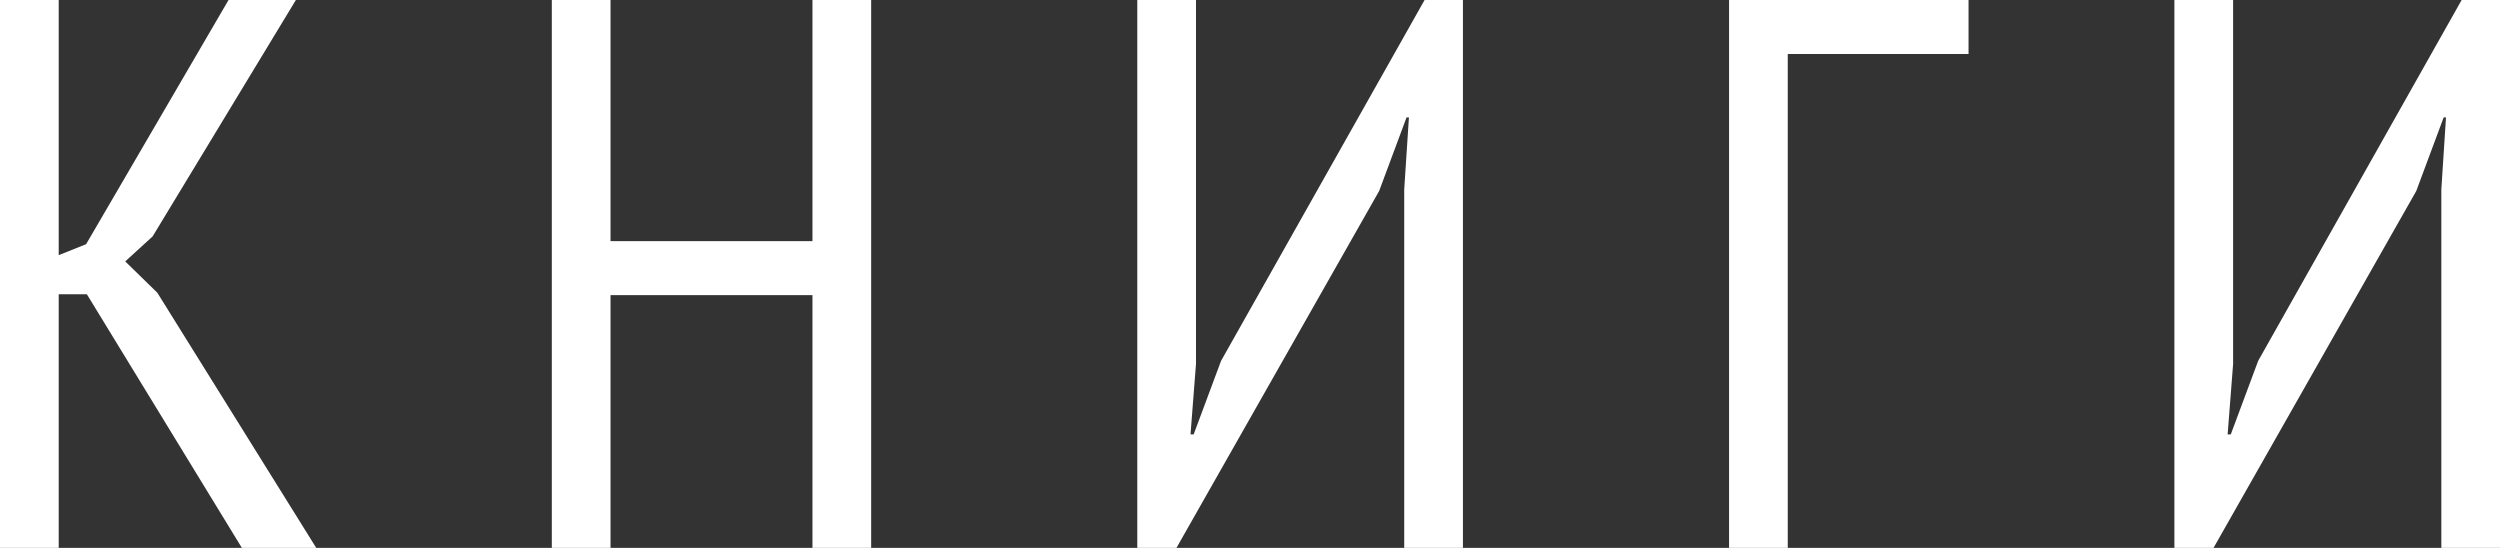
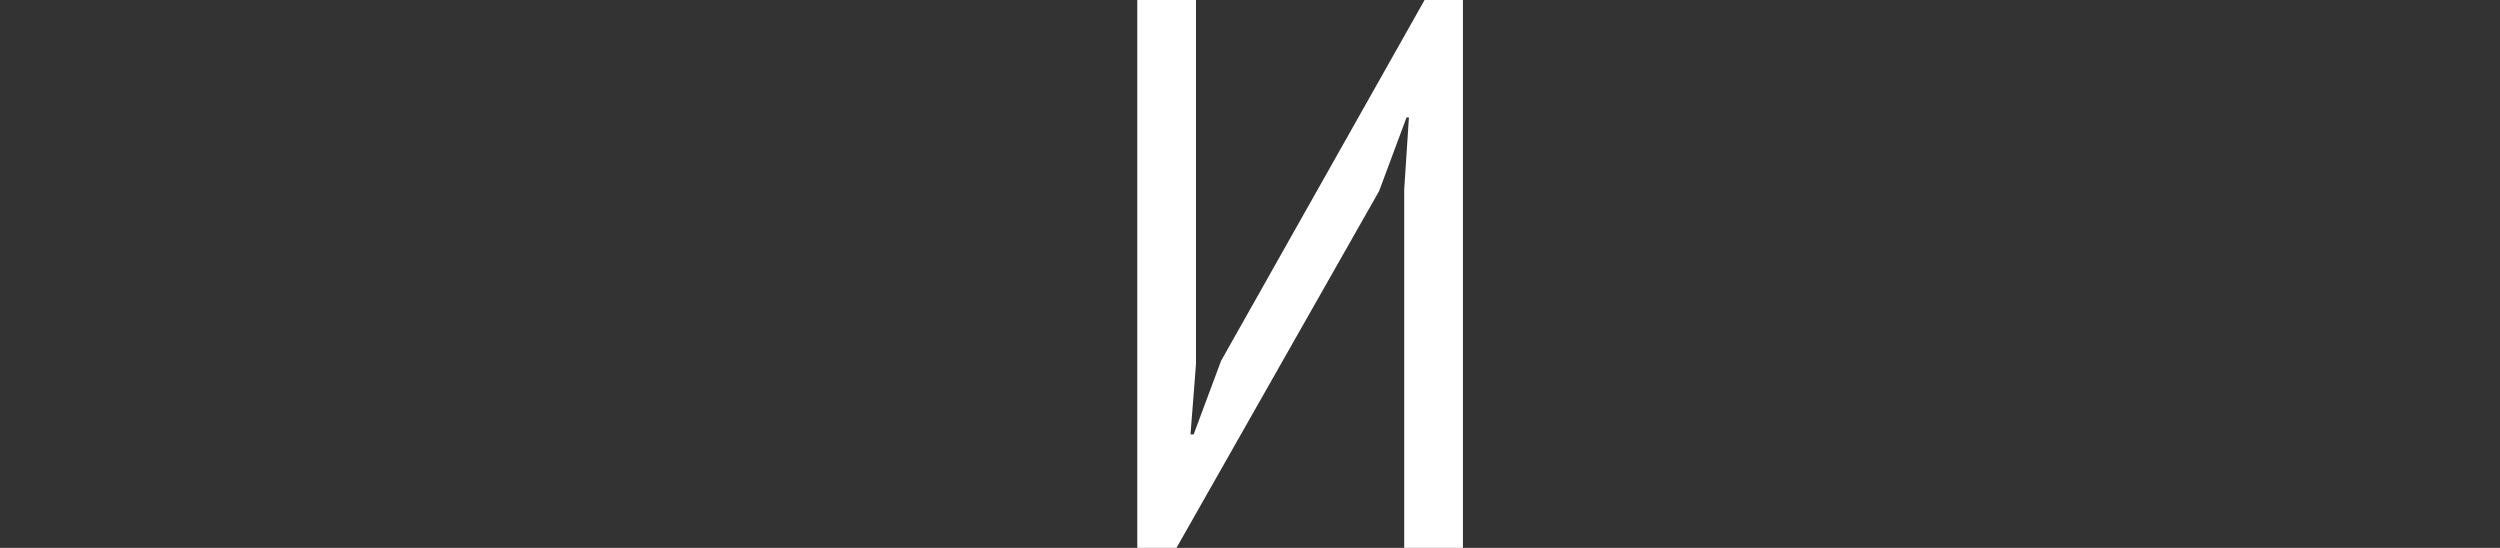
<svg xmlns="http://www.w3.org/2000/svg" xml:space="preserve" width="53.227mm" height="11.665mm" style="shape-rendering:geometricPrecision; text-rendering:geometricPrecision; image-rendering:optimizeQuality; fill-rule:evenodd; clip-rule:evenodd" viewBox="0 0 48372 10601">
  <rect x="0" y="0" width="48372" height="10601" fill="#333333" stroke="none" />
  <defs>
    <style type="text/css">  .fil0 {fill:white;fill-rule:nonzero}  </style>
  </defs>
  <g id="Layer_x0020_1">
-     <polygon class="fil0" points="1681,5694 1136,5694 1136,10601 0,10601 0,0 1136,0 1136,4937 1666,4725 4422,0 5725,0 2953,4574 2423,5058 3044,5664 6119,10601 4680,10601 " />
-     <polygon id="1" class="fil0" points="15720,5710 11813,5710 11813,10601 10677,10601 10677,0 11813,0 11813,4665 15720,4665 15720,0 16856,0 16856,10601 15720,10601 " />
    <polygon id="2" class="fil0" points="27170,3665 27261,2272 27215,2272 26685,3695 22763,10601 22005,10601 22005,0 23141,0 23141,7042 23035,8405 23096,8405 23626,6982 27564,0 28306,0 28306,10601 27170,10601 " />
-     <polygon id="3" class="fil0" points="38089,1045 34591,1045 34591,10601 33455,10601 33455,0 38089,0 " />
-     <polygon id="4" class="fil0" points="47237,3665 47327,2272 47282,2272 46752,3695 42829,10601 42072,10601 42072,0 43208,0 43208,7042 43102,8405 43163,8405 43693,6982 47630,0 48372,0 48372,10601 47237,10601 " />
  </g>
</svg>